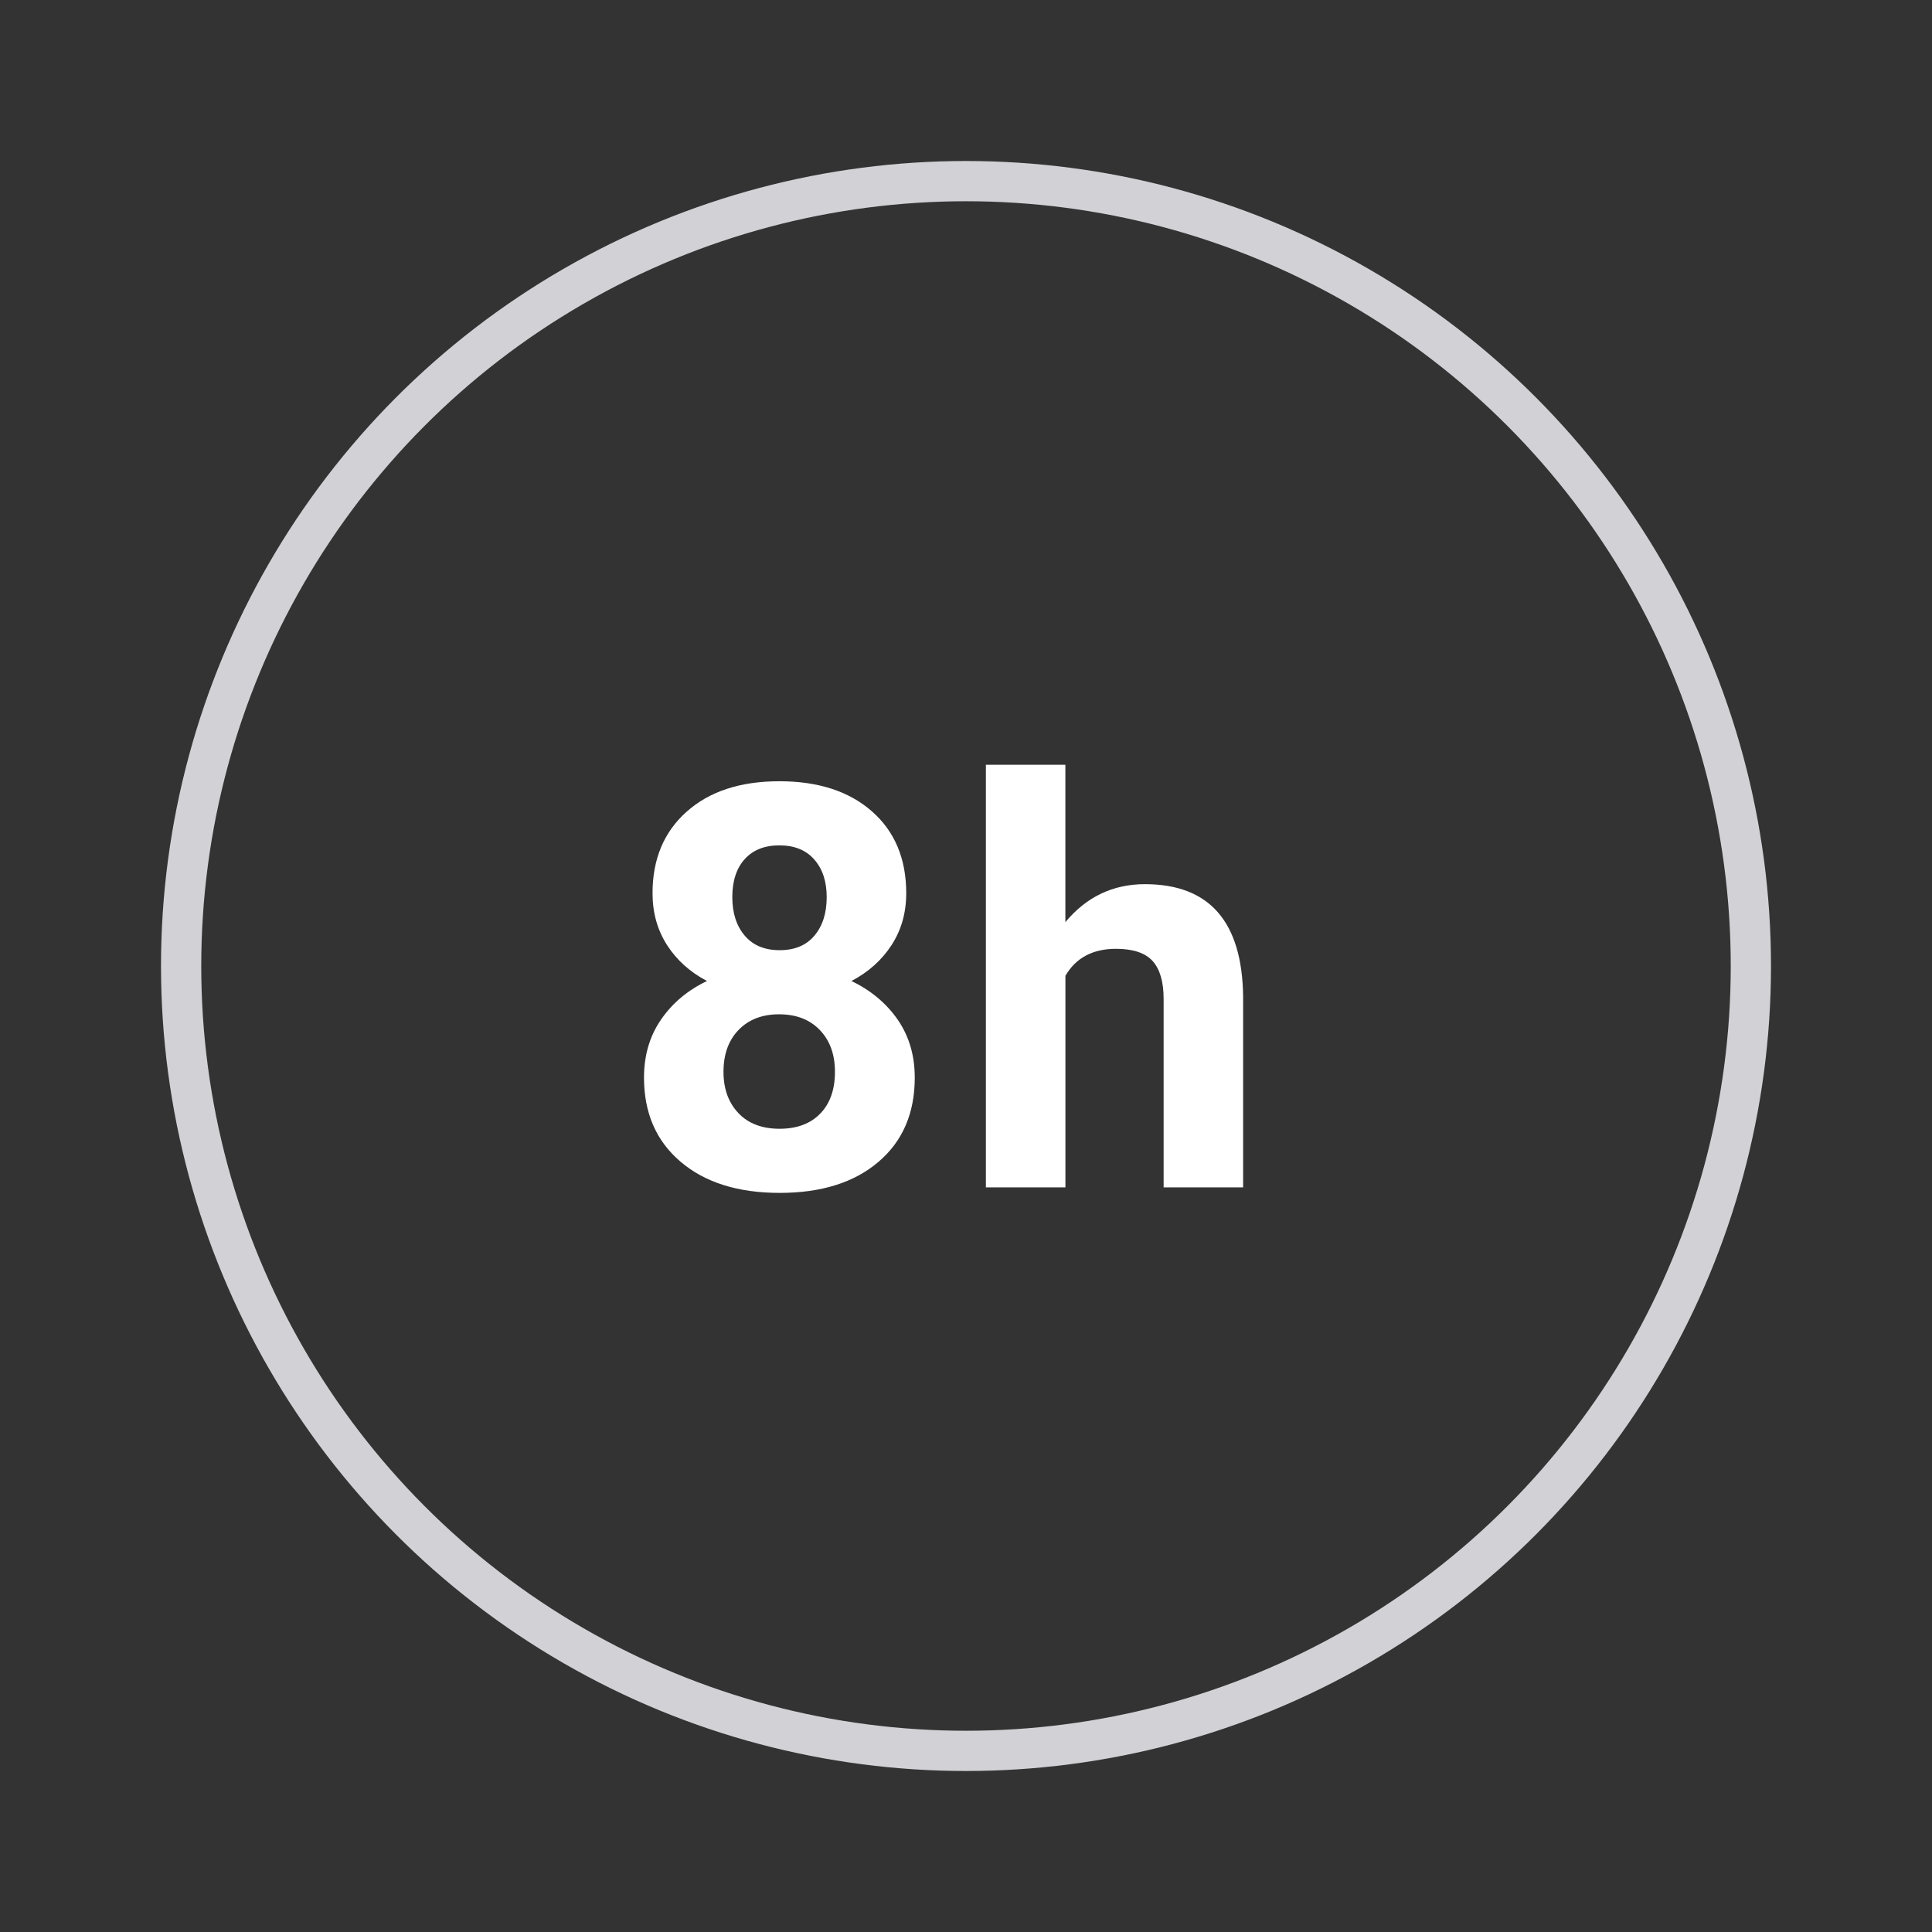
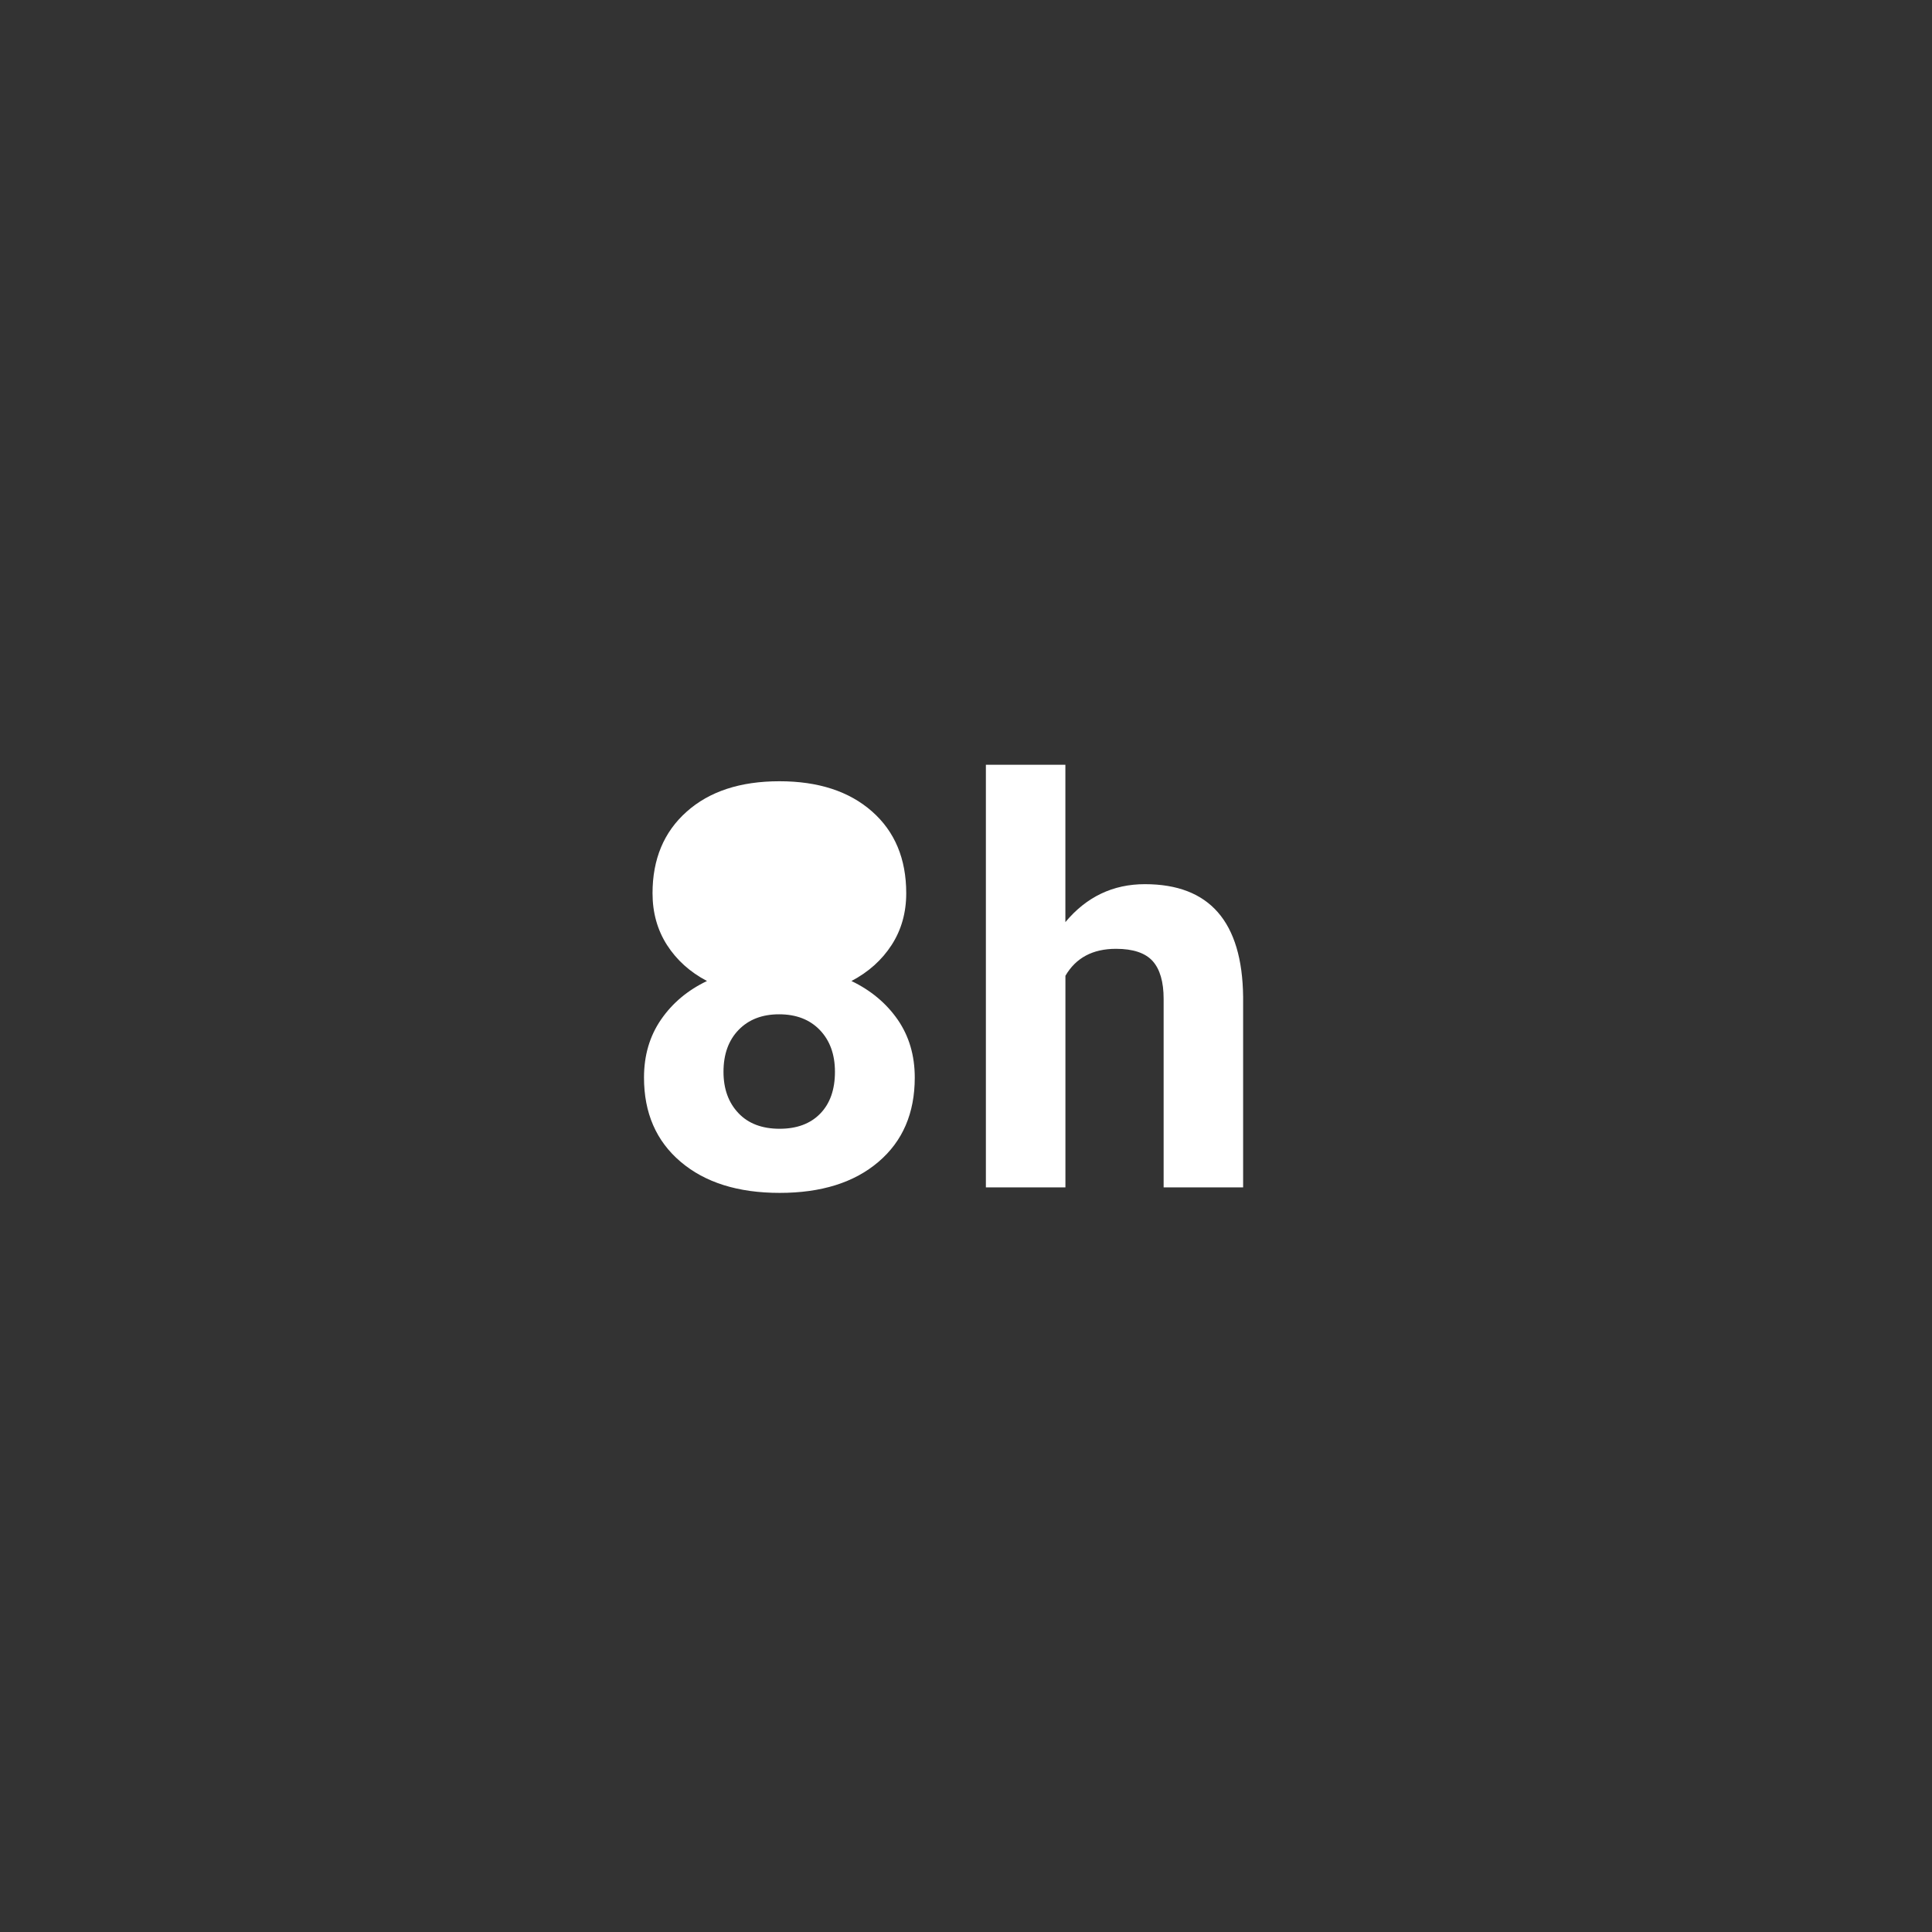
<svg xmlns="http://www.w3.org/2000/svg" viewBox="0 0 48 48" height="48" width="48">
  <rect x="0" y="0" width="48" height="48" fill="#333333" stroke="none" />
  <g fill-rule="evenodd" fill="none">
-     <circle stroke="#D1D1D6" r="19.5" cy="24" cx="24" />
-     <path d="M19.37 29.637c1.035 0 1.853-.257 2.454-.77.602-.512.903-1.21.903-2.095 0-.551-.142-1.03-.424-1.439-.283-.407-.666-.728-1.149-.96.424-.223.757-.522.998-.895.242-.374.363-.803.363-1.286 0-.856-.284-1.534-.851-2.033-.568-.5-1.335-.749-2.3-.749-.971 0-1.74.252-2.304.756-.566.503-.848 1.179-.848 2.026 0 .483.12.912.359 1.286.24.373.57.672.994.895-.478.228-.859.547-1.141.957-.283.41-.424.891-.424 1.442 0 .88.303 1.577.91 2.092.605.515 1.426.773 2.46.773zm0-6.03c-.374 0-.663-.12-.868-.362-.205-.241-.308-.56-.308-.957 0-.401.103-.715.308-.943.205-.228.492-.342.861-.342.374 0 .663.117.868.352.206.235.308.546.308.933 0 .397-.101.716-.304.957-.203.242-.491.362-.865.362zm0 4.437c-.437 0-.78-.13-1.025-.39-.246-.26-.37-.601-.37-1.025 0-.438.126-.785.377-1.043.25-.257.585-.386 1.004-.386.424 0 .762.13 1.012.39s.376.606.376 1.039c0 .442-.122.788-.366 1.039-.243.25-.58.376-1.008.376zm7.1 1.456v-5.257c.26-.446.678-.67 1.257-.67.424 0 .727.102.91.304.182.203.273.517.273.94V29.5h1.975v-4.737c-.022-1.864-.836-2.796-2.44-2.796-.793 0-1.452.314-1.976.943V19h-1.975v10.5h1.975z" fill-rule="nonzero" fill="#FFF" />
+     <path d="M19.37 29.637c1.035 0 1.853-.257 2.454-.77.602-.512.903-1.21.903-2.095 0-.551-.142-1.03-.424-1.439-.283-.407-.666-.728-1.149-.96.424-.223.757-.522.998-.895.242-.374.363-.803.363-1.286 0-.856-.284-1.534-.851-2.033-.568-.5-1.335-.749-2.3-.749-.971 0-1.74.252-2.304.756-.566.503-.848 1.179-.848 2.026 0 .483.12.912.359 1.286.24.373.57.672.994.895-.478.228-.859.547-1.141.957-.283.41-.424.891-.424 1.442 0 .88.303 1.577.91 2.092.605.515 1.426.773 2.46.773zm0-6.03zm0 4.437c-.437 0-.78-.13-1.025-.39-.246-.26-.37-.601-.37-1.025 0-.438.126-.785.377-1.043.25-.257.585-.386 1.004-.386.424 0 .762.13 1.012.39s.376.606.376 1.039c0 .442-.122.788-.366 1.039-.243.25-.58.376-1.008.376zm7.1 1.456v-5.257c.26-.446.678-.67 1.257-.67.424 0 .727.102.91.304.182.203.273.517.273.94V29.5h1.975v-4.737c-.022-1.864-.836-2.796-2.44-2.796-.793 0-1.452.314-1.976.943V19h-1.975v10.5h1.975z" fill-rule="nonzero" fill="#FFF" />
  </g>
</svg>